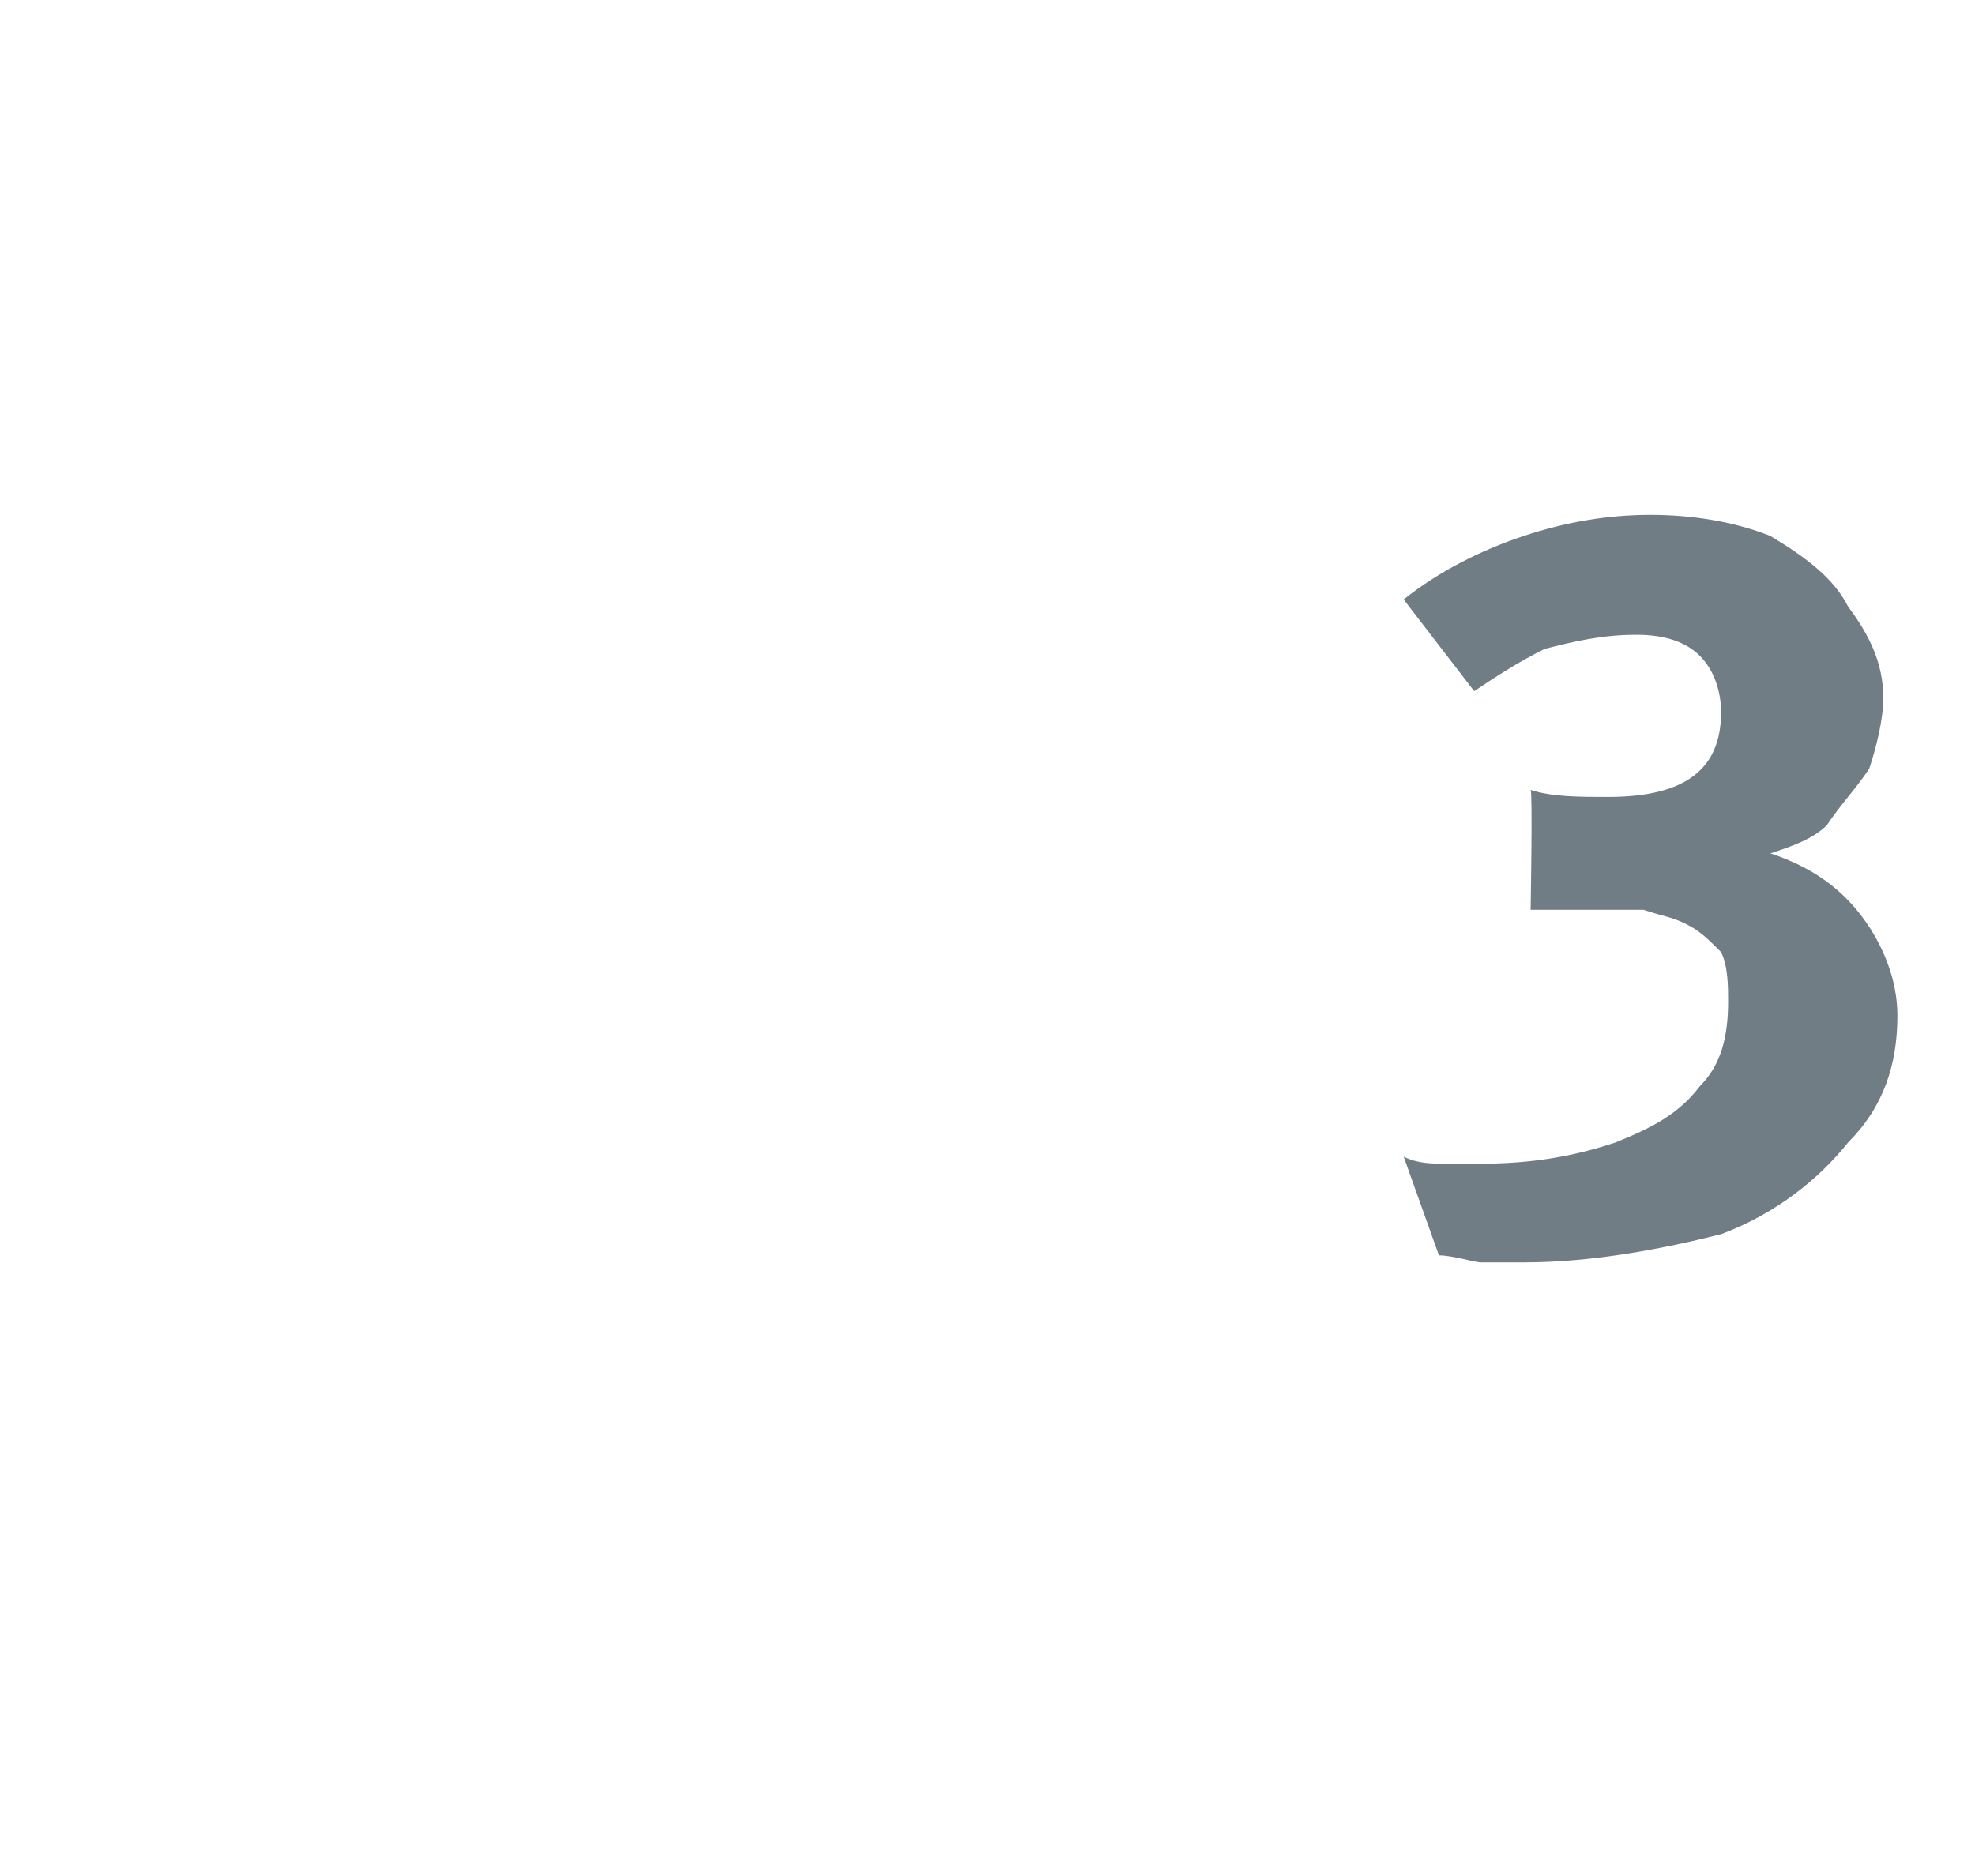
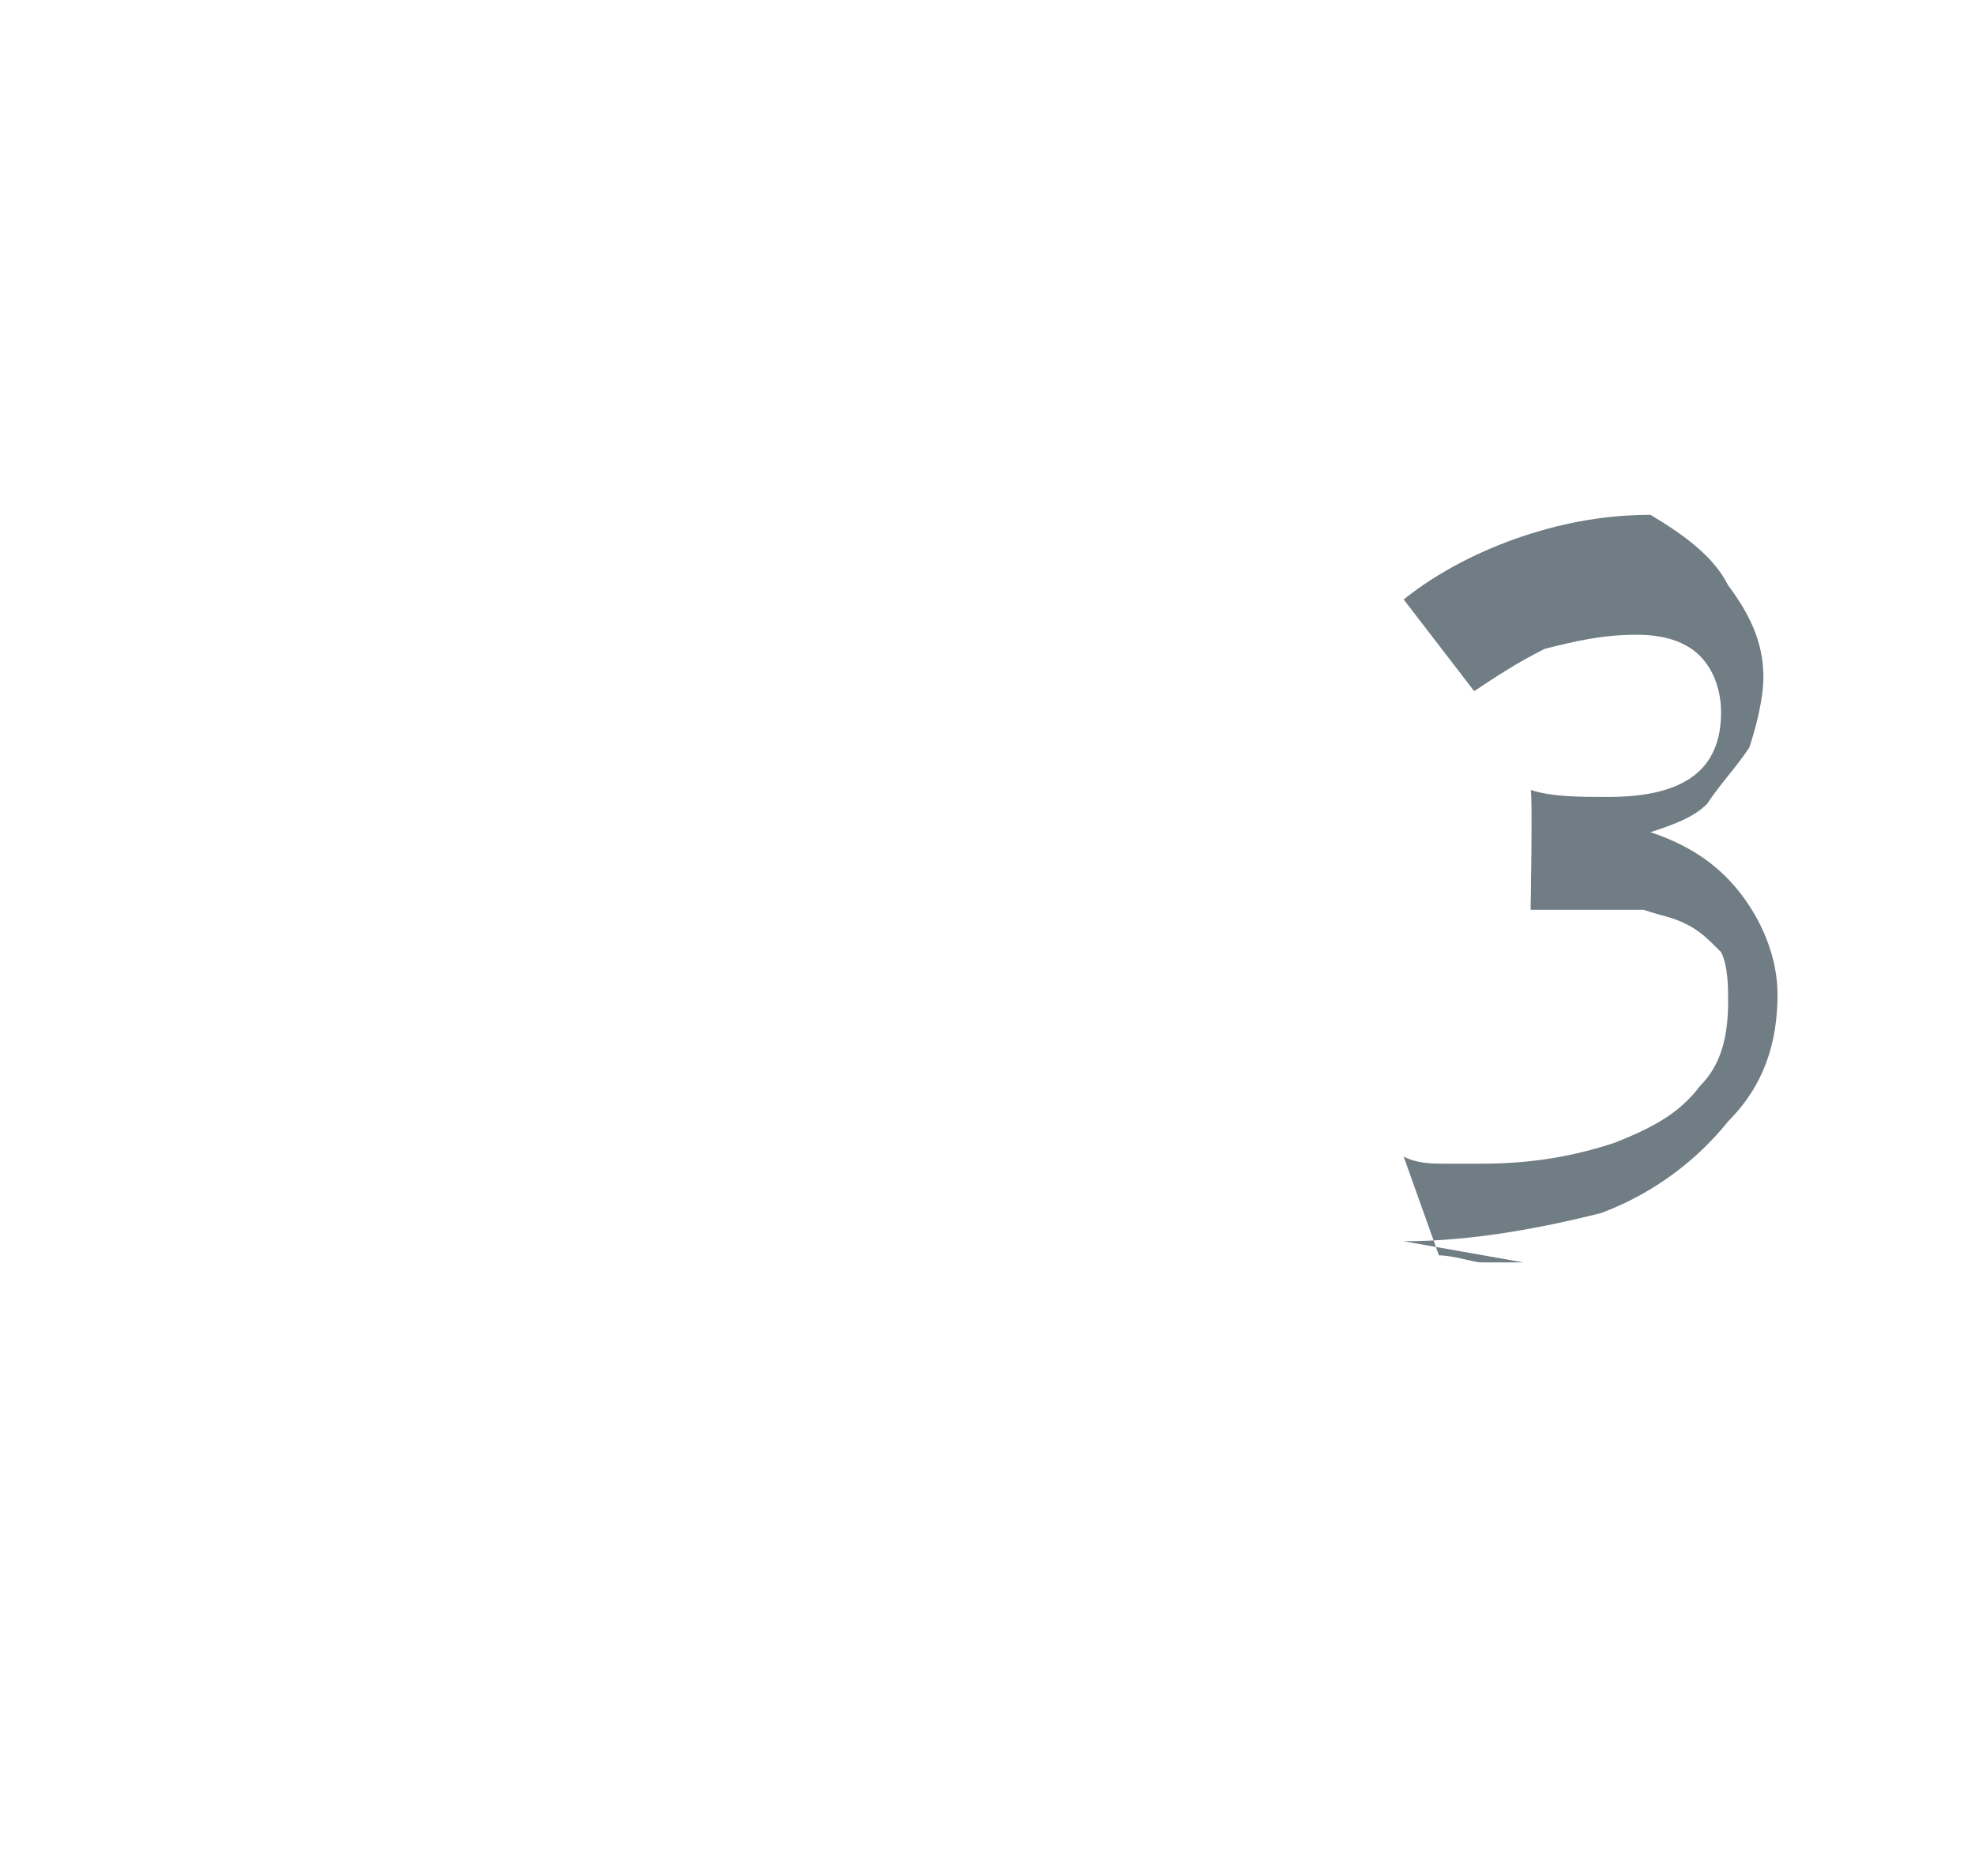
<svg xmlns="http://www.w3.org/2000/svg" version="1.1" width="28px" height="26.6px" viewBox="0 -6 28 26.6" style="top:-6px">
  <desc>3</desc>
  <defs />
  <g id="Polygon173369">
-     <path d="m21.6 11.9c-.2 0-.4 0-.6 0c-.1 0-.4-.1-.6-.1c0 0-.5-1.4-.5-1.4c.2.1.4.1.6.1c.1 0 .3 0 .5 0c.7 0 1.3-.1 1.9-.3c.5-.2.9-.4 1.2-.8c.3-.3.4-.7.4-1.2c0-.2 0-.5-.1-.7c-.2-.2-.3-.3-.5-.4c-.2-.1-.3-.1-.6-.2c-.2 0-.5 0-.8 0c-.01 0-.8 0-.8 0c0 0 .03-1.67 0-1.7c.3.1.7.1 1.1.1c1.1 0 1.6-.4 1.6-1.2c0-.3-.1-.6-.3-.8c-.2-.2-.5-.3-.9-.3c-.5 0-.9.1-1.3.2c-.4.2-.7.4-1 .6c0 0-1-1.3-1-1.3c.5-.4 1.1-.7 1.7-.9c.6-.2 1.2-.3 1.8-.3c.6 0 1.2.1 1.7.3c.5.3.9.6 1.1 1c.3.4.5.8.5 1.3c0 .3-.1.7-.2 1c-.2.3-.4.5-.6.8c-.2.2-.5.3-.8.4c.6.2 1 .5 1.3.9c.3.4.5.9.5 1.4c0 .7-.2 1.3-.7 1.8c-.4.5-1 1-1.8 1.3c-.8.2-1.8.4-2.8.4c0 0 0 0 0 0z" stroke="none" fill="#707d85" />
+     <path d="m21.6 11.9c-.2 0-.4 0-.6 0c-.1 0-.4-.1-.6-.1c0 0-.5-1.4-.5-1.4c.2.1.4.1.6.1c.1 0 .3 0 .5 0c.7 0 1.3-.1 1.9-.3c.5-.2.9-.4 1.2-.8c.3-.3.4-.7.4-1.2c0-.2 0-.5-.1-.7c-.2-.2-.3-.3-.5-.4c-.2-.1-.3-.1-.6-.2c-.2 0-.5 0-.8 0c-.01 0-.8 0-.8 0c0 0 .03-1.67 0-1.7c.3.1.7.1 1.1.1c1.1 0 1.6-.4 1.6-1.2c0-.3-.1-.6-.3-.8c-.2-.2-.5-.3-.9-.3c-.5 0-.9.1-1.3.2c-.4.2-.7.4-1 .6c0 0-1-1.3-1-1.3c.5-.4 1.1-.7 1.7-.9c.6-.2 1.2-.3 1.8-.3c.5.3.9.6 1.1 1c.3.4.5.8.5 1.3c0 .3-.1.7-.2 1c-.2.3-.4.5-.6.8c-.2.2-.5.3-.8.4c.6.2 1 .5 1.3.9c.3.4.5.9.5 1.4c0 .7-.2 1.3-.7 1.8c-.4.5-1 1-1.8 1.3c-.8.2-1.8.4-2.8.4c0 0 0 0 0 0z" stroke="none" fill="#707d85" />
  </g>
</svg>